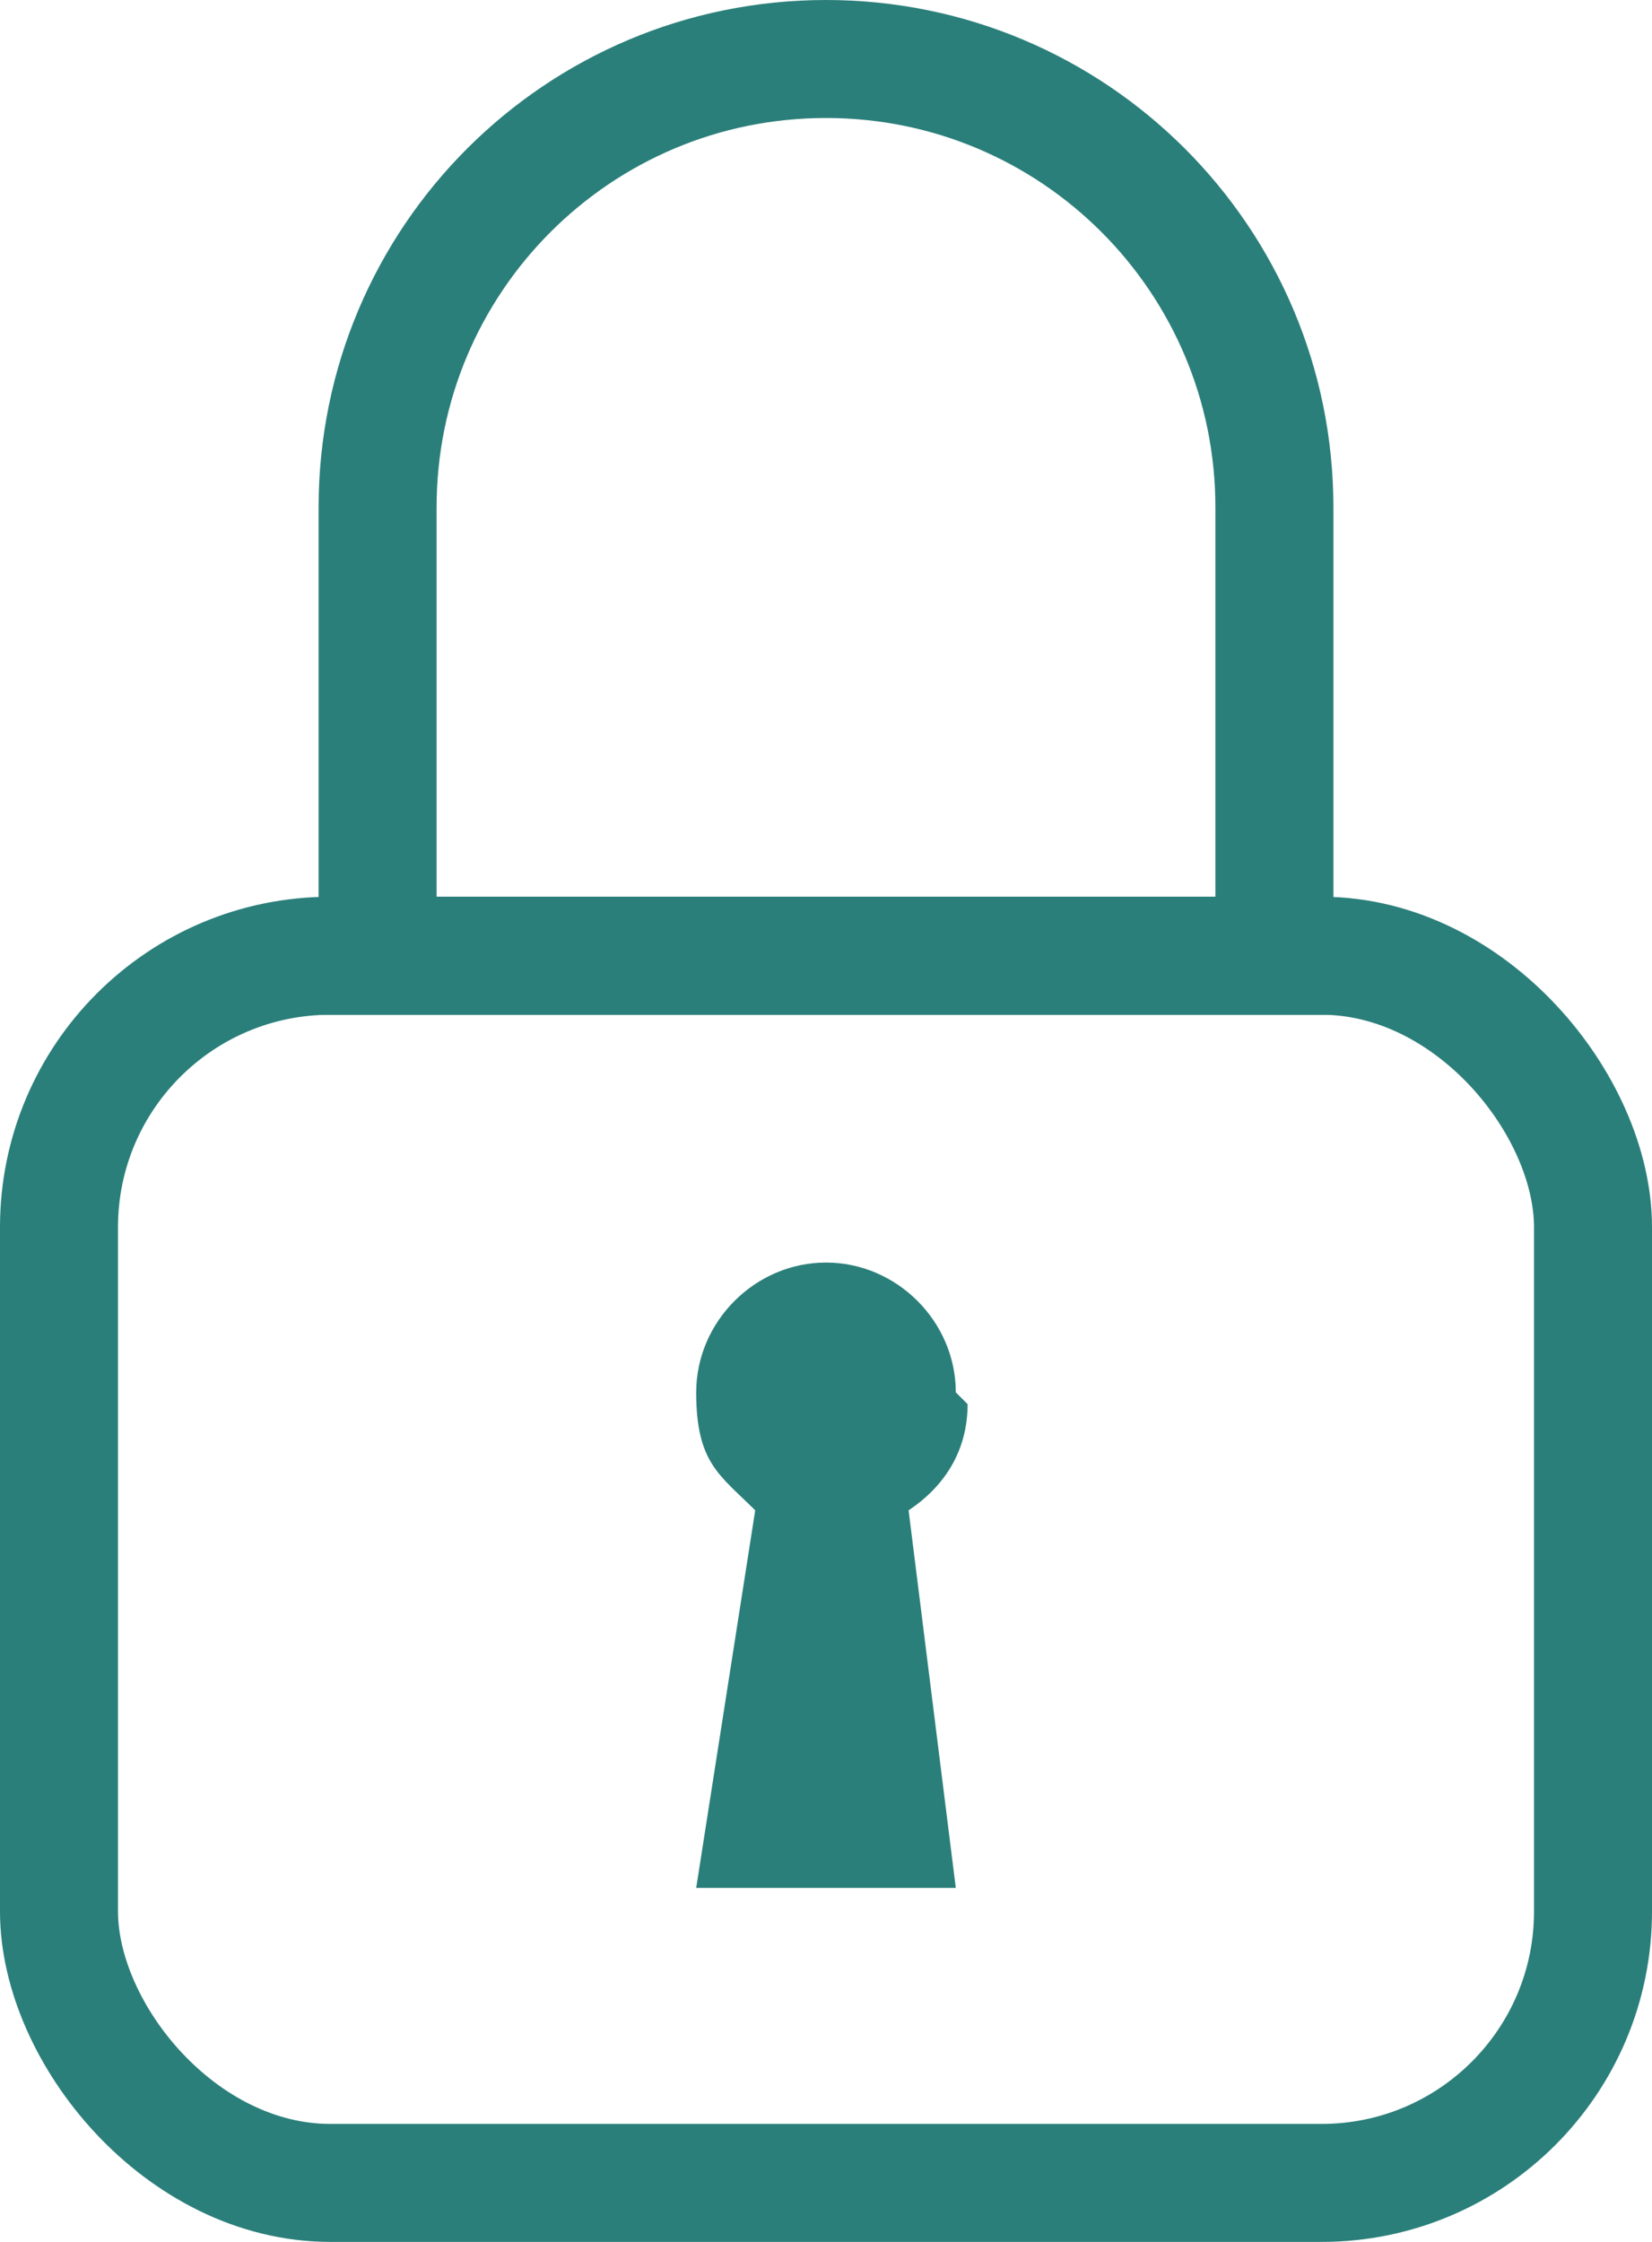
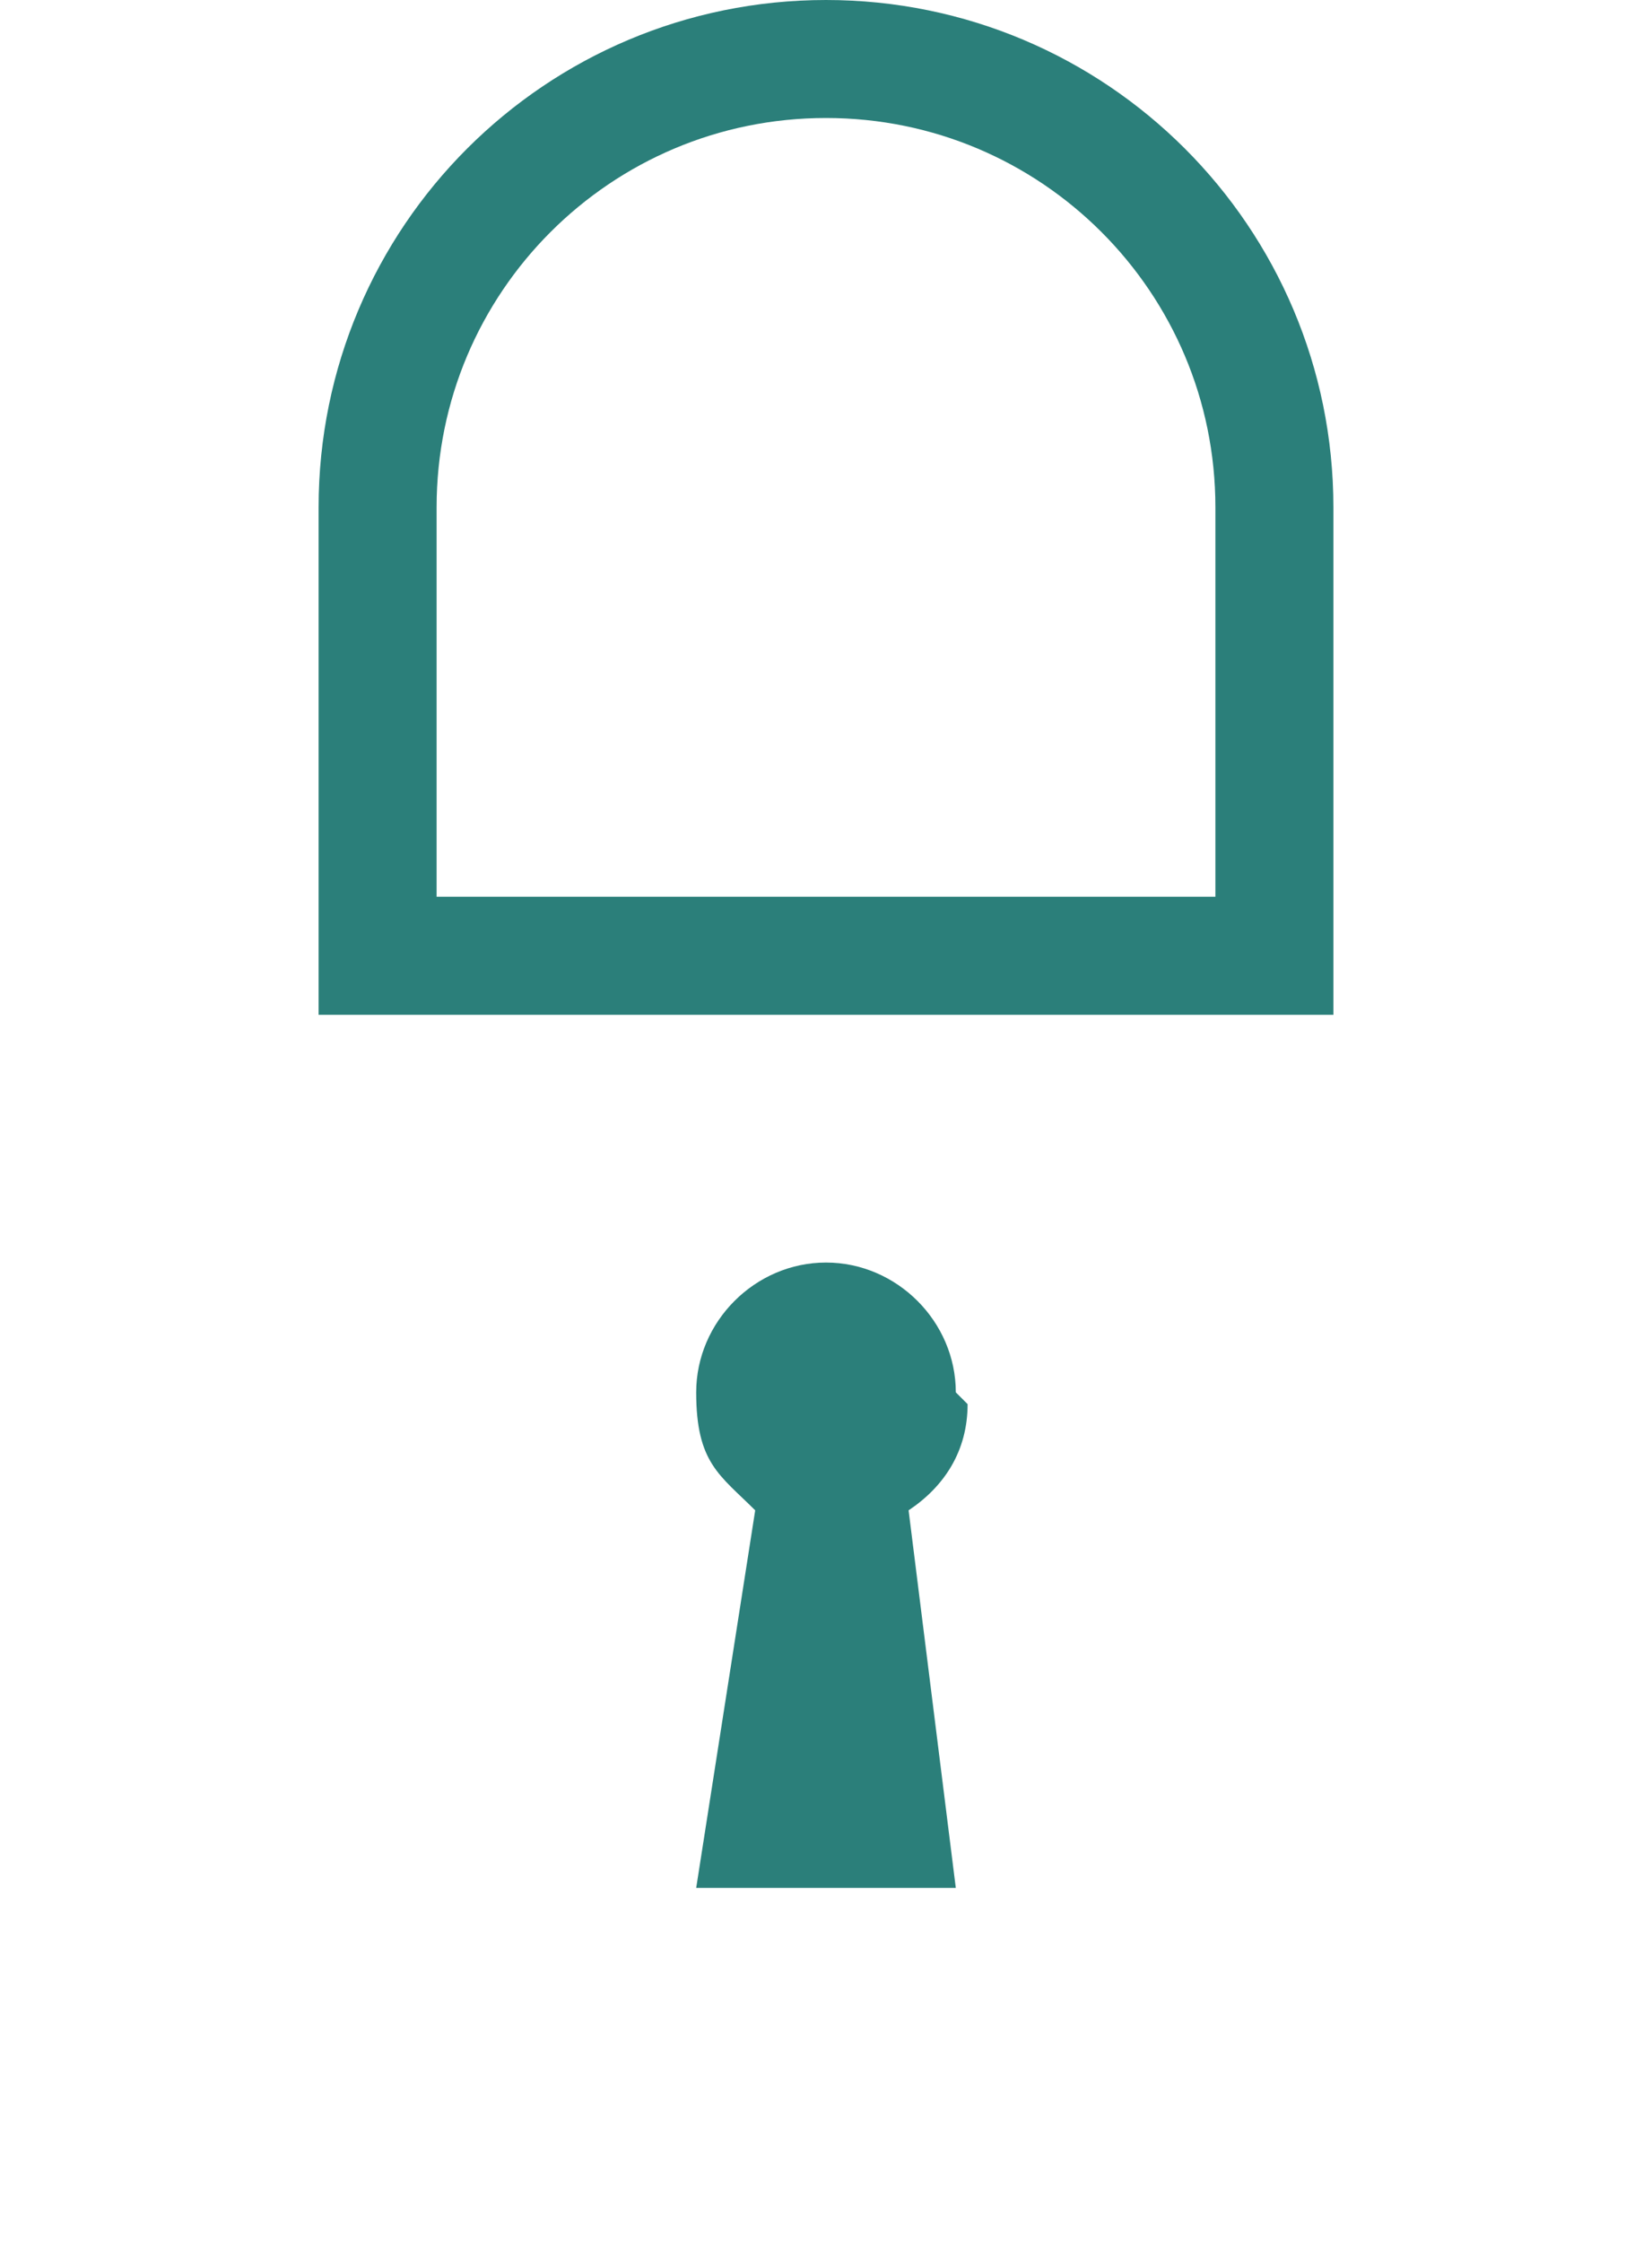
<svg xmlns="http://www.w3.org/2000/svg" id="Layer_1" version="1.1" viewBox="0 0 14 19">
  <defs>
    <style>
      .st0 {
        fill: none;
        stroke: #2b7f7a;
        stroke-miterlimit: 10;
      }

      .st1 {
        fill: #2b7f7a;
      }
    </style>
  </defs>
-   <rect class="st0" x=".5" y="8.1" width="13" height="10.4" rx="2.3" ry="2.3" />
  <path class="st1" d="M8.1,11.8c0-.6-.5-1.1-1.1-1.1s-1.1.5-1.1,1.1.2.7.5,1l-.5,3.2h2.2s-.4-3.2-.4-3.2c.3-.2.5-.5.5-.9Z" />
  <path class="st0" d="M10.8,8.1H3.2v-3.8c0-2.1,1.7-3.8,3.8-3.8h0c2.1,0,3.8,1.7,3.8,3.8v3.8Z" />
</svg>